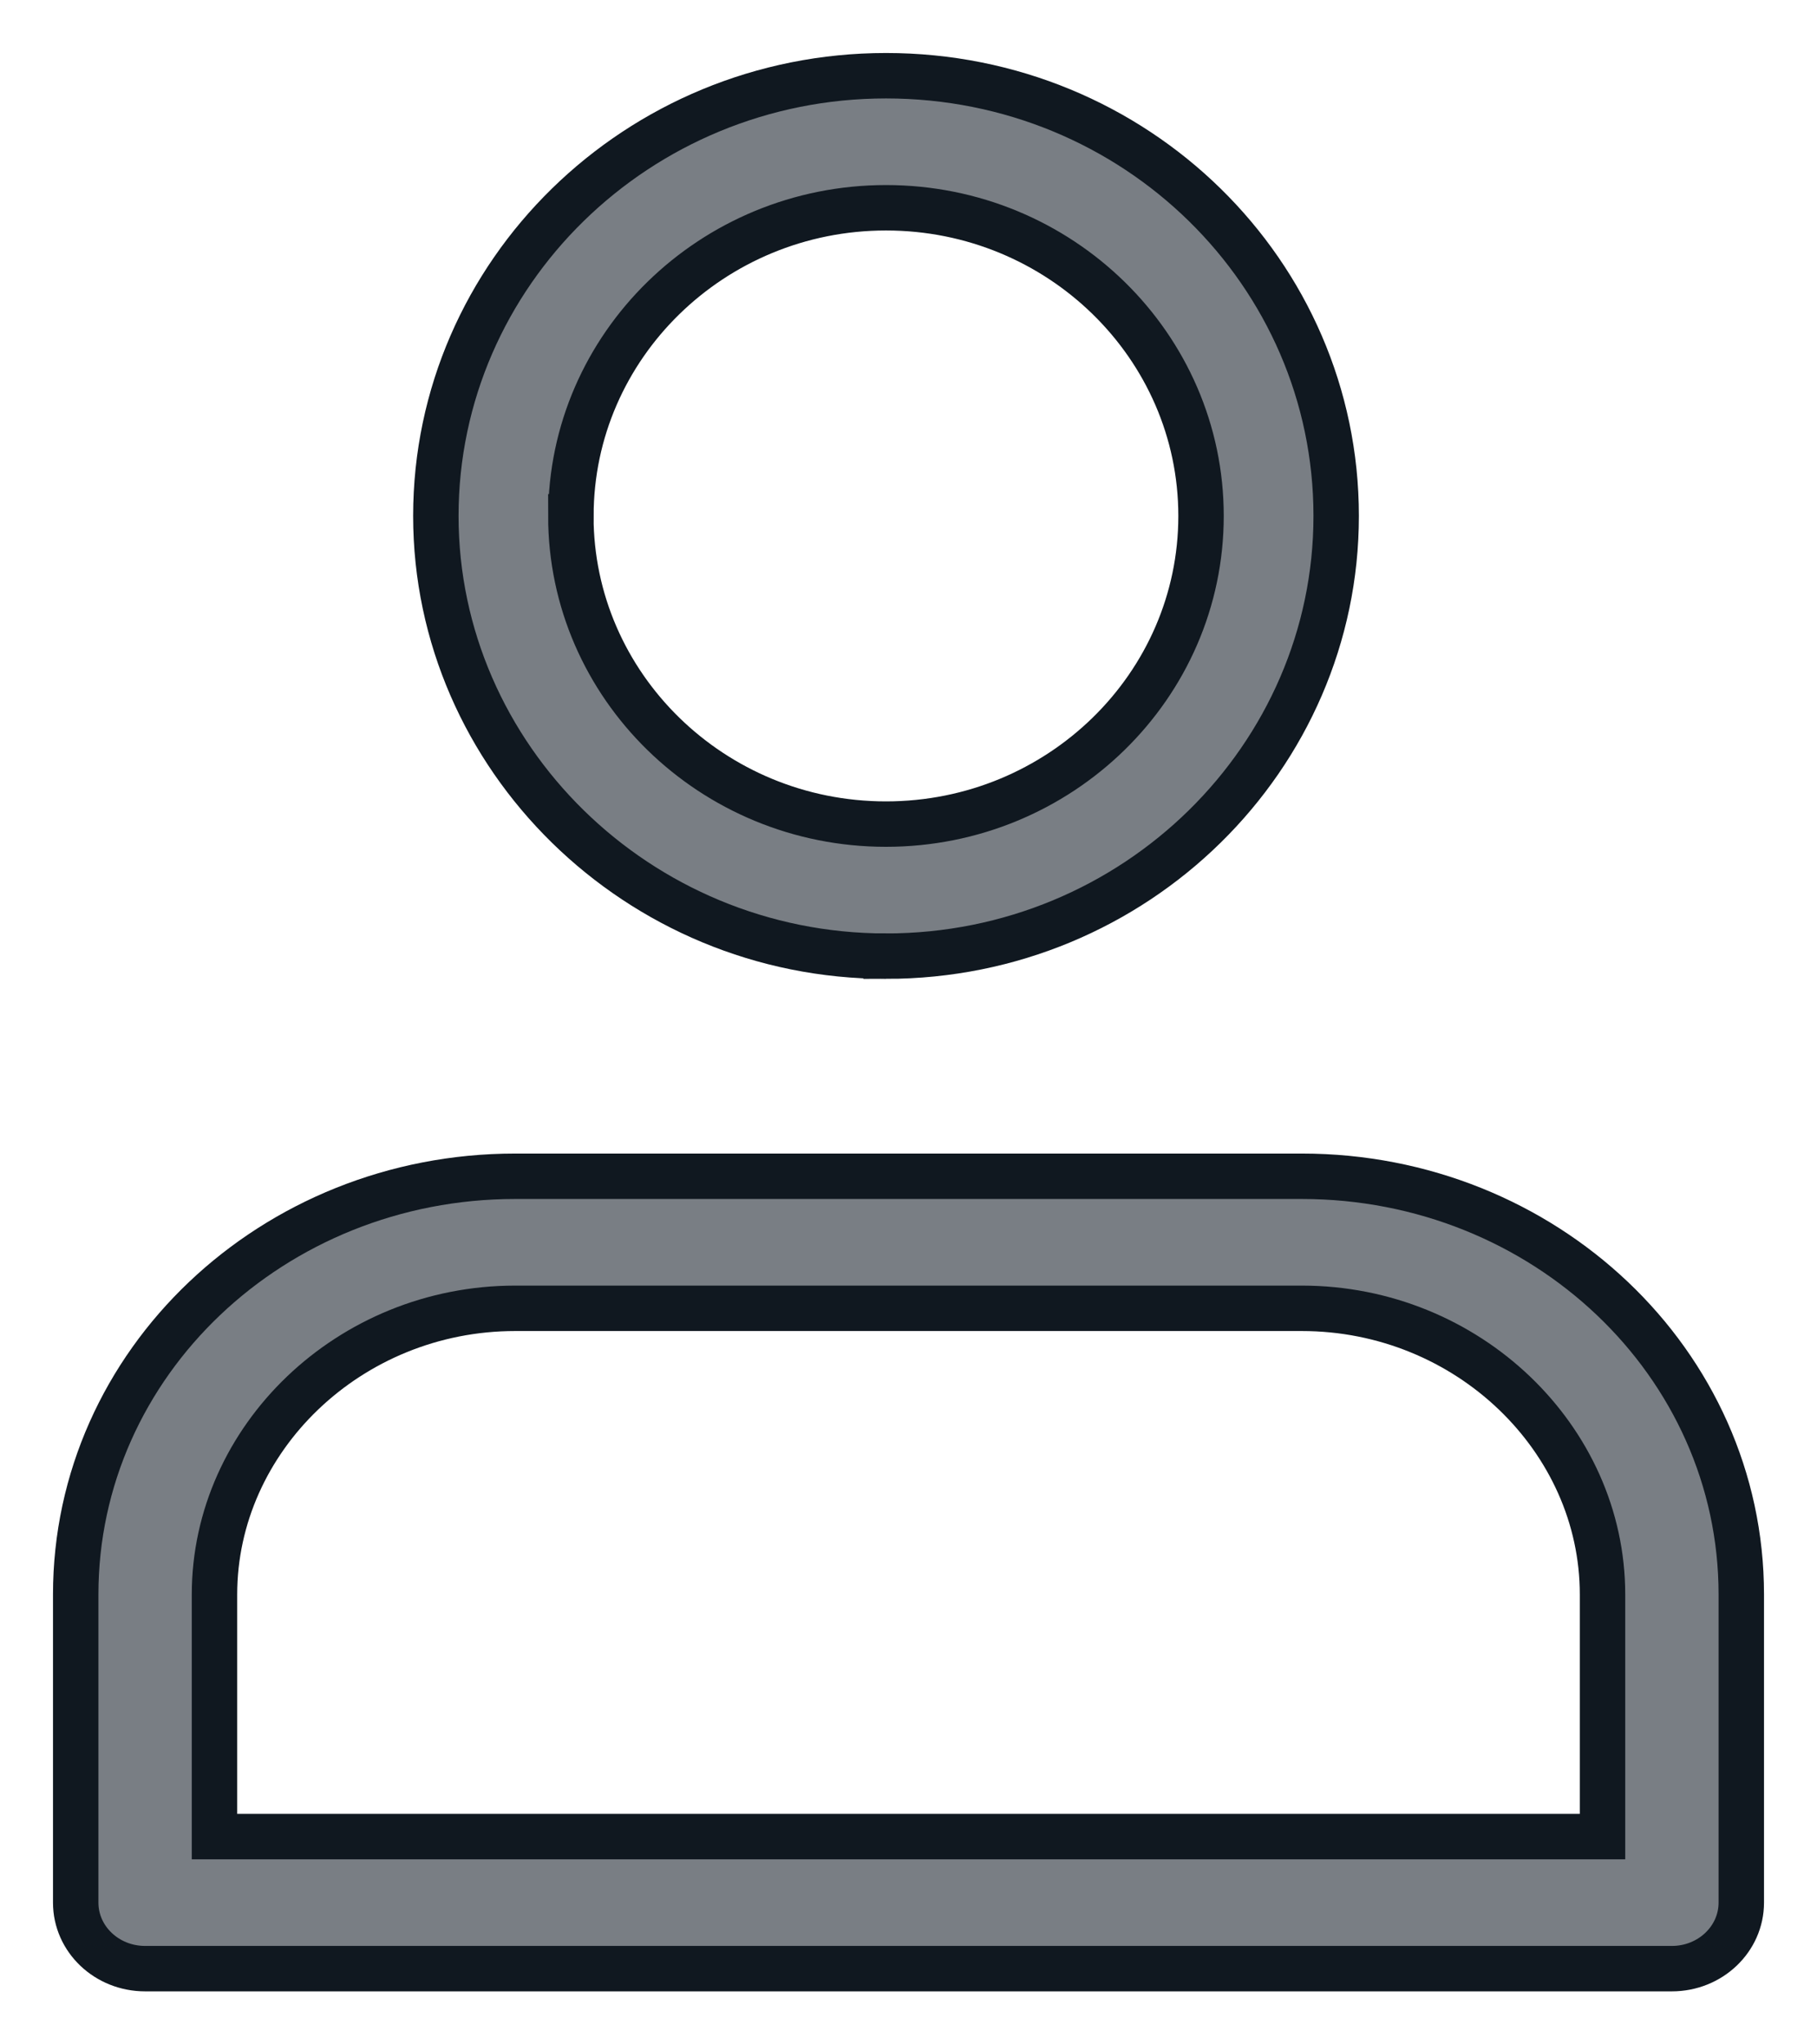
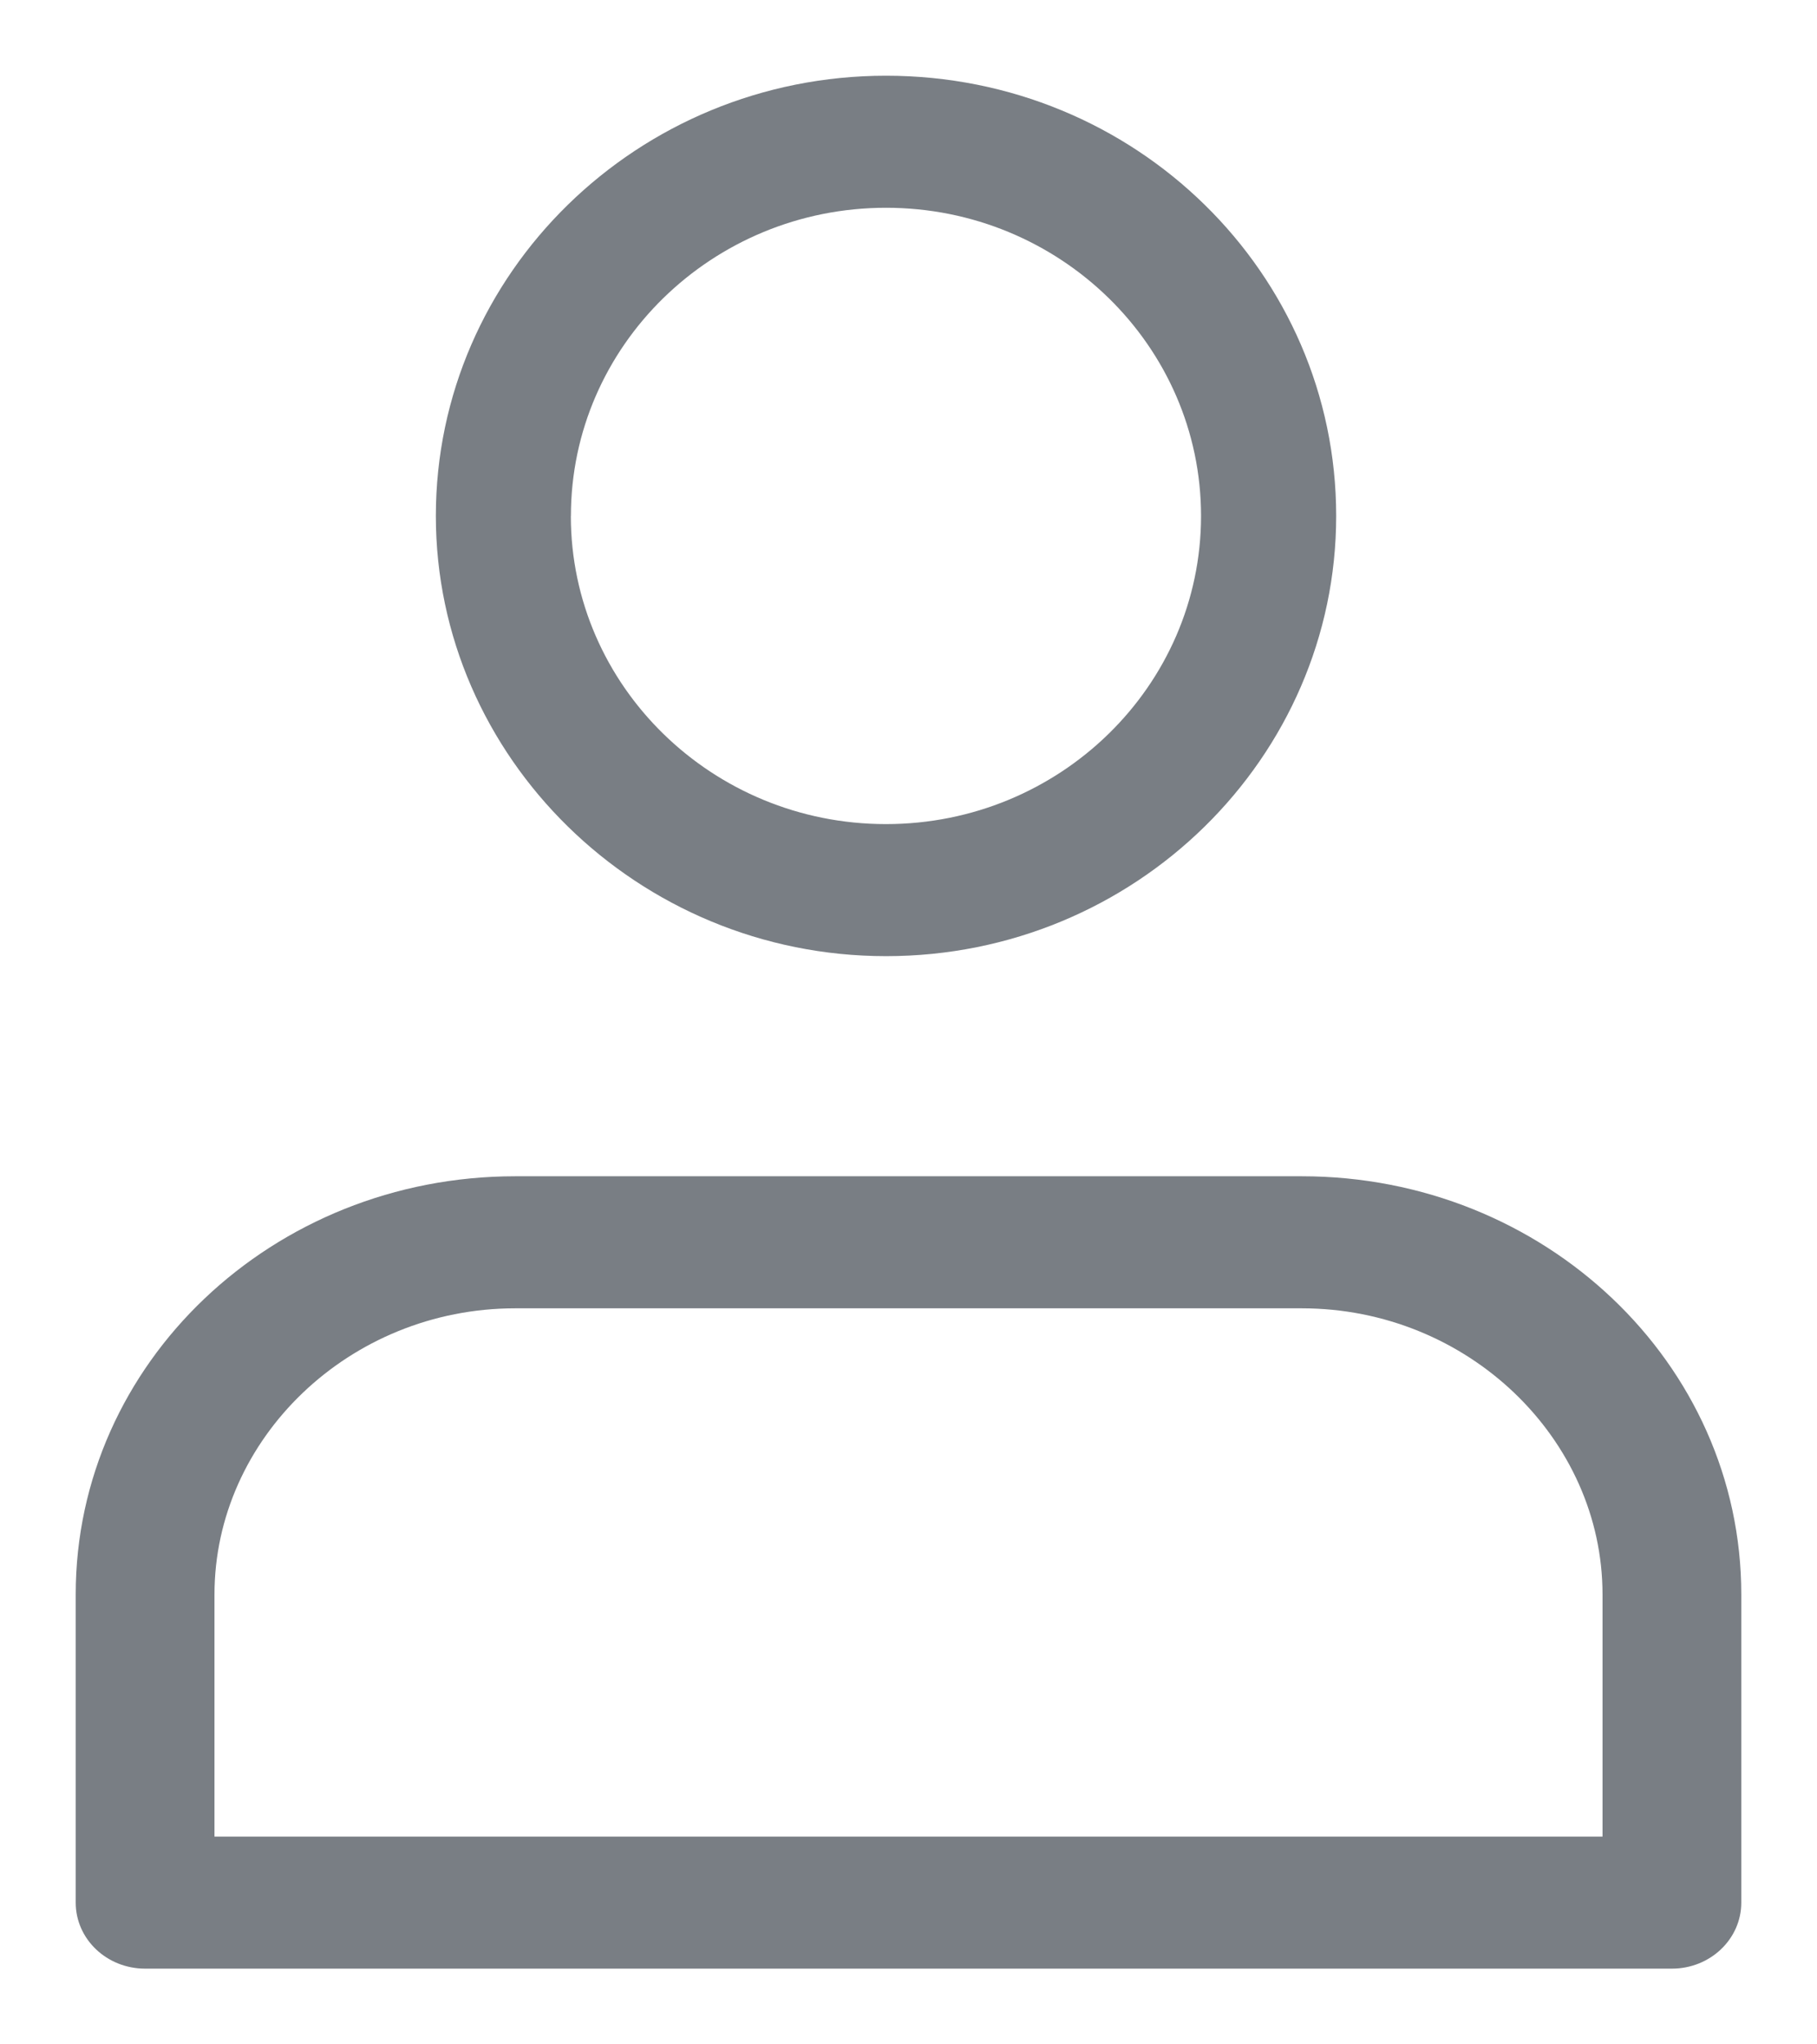
<svg xmlns="http://www.w3.org/2000/svg" width="24" height="27" viewBox="0 0 24 27">
  <g>
    <g>
      <g>
        <path fill="#797e84" d="M1.917 26C1.41 26 1 25.61 1 25.128v-4.07C1 18 3.604 15.535 6.805 15.535h10.39c3.2 0 5.805 2.465 5.805 5.523v4.07c0 .481-.41.872-.917.872zm.916-1.744h18.334v-3.198c0-2.058-1.782-3.779-3.972-3.779H6.805c-2.19 0-3.972 1.721-3.972 3.78zm8.87-11.628c-3.279 0-5.946-2.628-5.946-5.814C5.757 3.608 8.424 1 11.703 1 15 1 17.649 3.608 17.649 6.814c0 3.186-2.649 5.814-5.946 5.814zM7.54 6.814c0 2.244 1.867 4.07 4.162 4.07 2.297 0 4.162-1.826 4.162-4.07S14 2.744 11.703 2.744c-2.295 0-4.162 1.826-4.162 4.07z" />
-         <path fill="none" stroke="#101820" stroke-miterlimit="20" stroke-width=".6" d="M1.917 26C1.41 26 1 25.61 1 25.128v-4.07C1 18 3.604 15.535 6.805 15.535h10.39c3.2 0 5.805 2.465 5.805 5.523v4.07c0 .481-.41.872-.917.872zm.916-1.744h18.334v-3.198c0-2.058-1.782-3.779-3.972-3.779H6.805c-2.19 0-3.972 1.721-3.972 3.78zm8.87-11.628c-3.279 0-5.946-2.628-5.946-5.814C5.757 3.608 8.424 1 11.703 1 15 1 17.649 3.608 17.649 6.814c0 3.186-2.649 5.814-5.946 5.814zM7.54 6.814c0 2.244 1.867 4.07 4.162 4.07 2.297 0 4.162-1.826 4.162-4.07S14 2.744 11.703 2.744c-2.295 0-4.162 1.826-4.162 4.07z" />
      </g>
    </g>
  </g>
</svg>